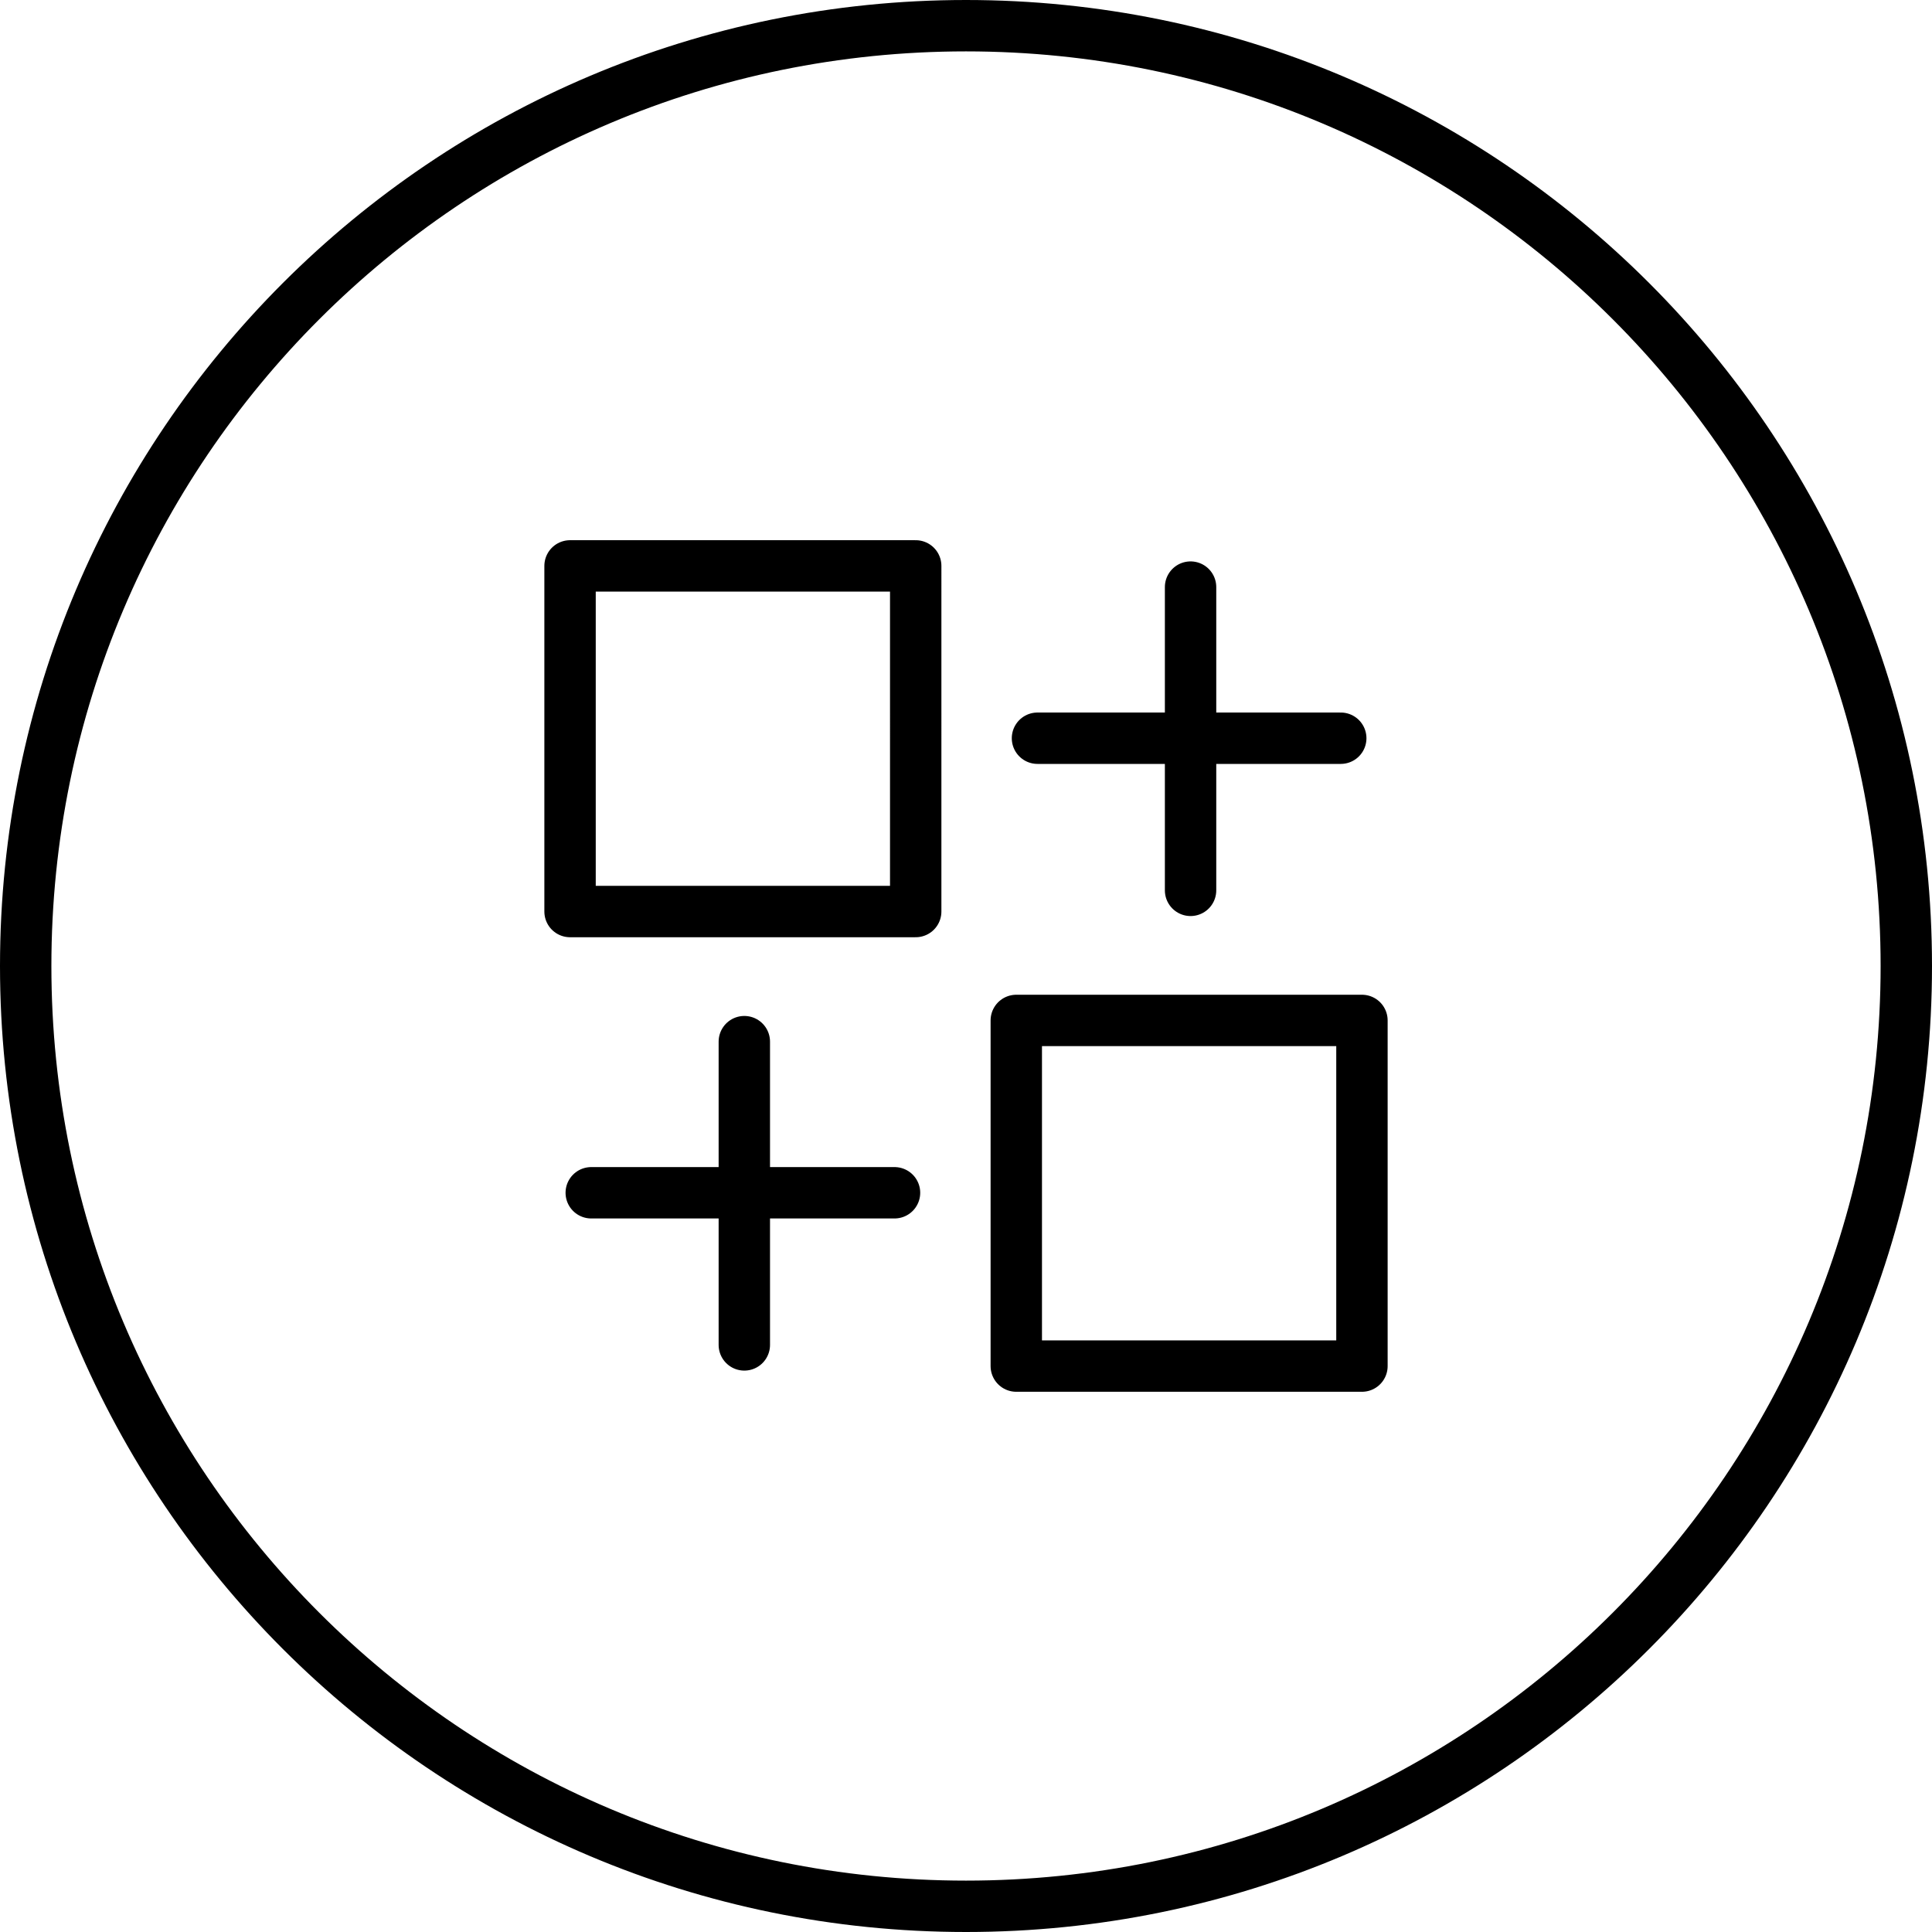
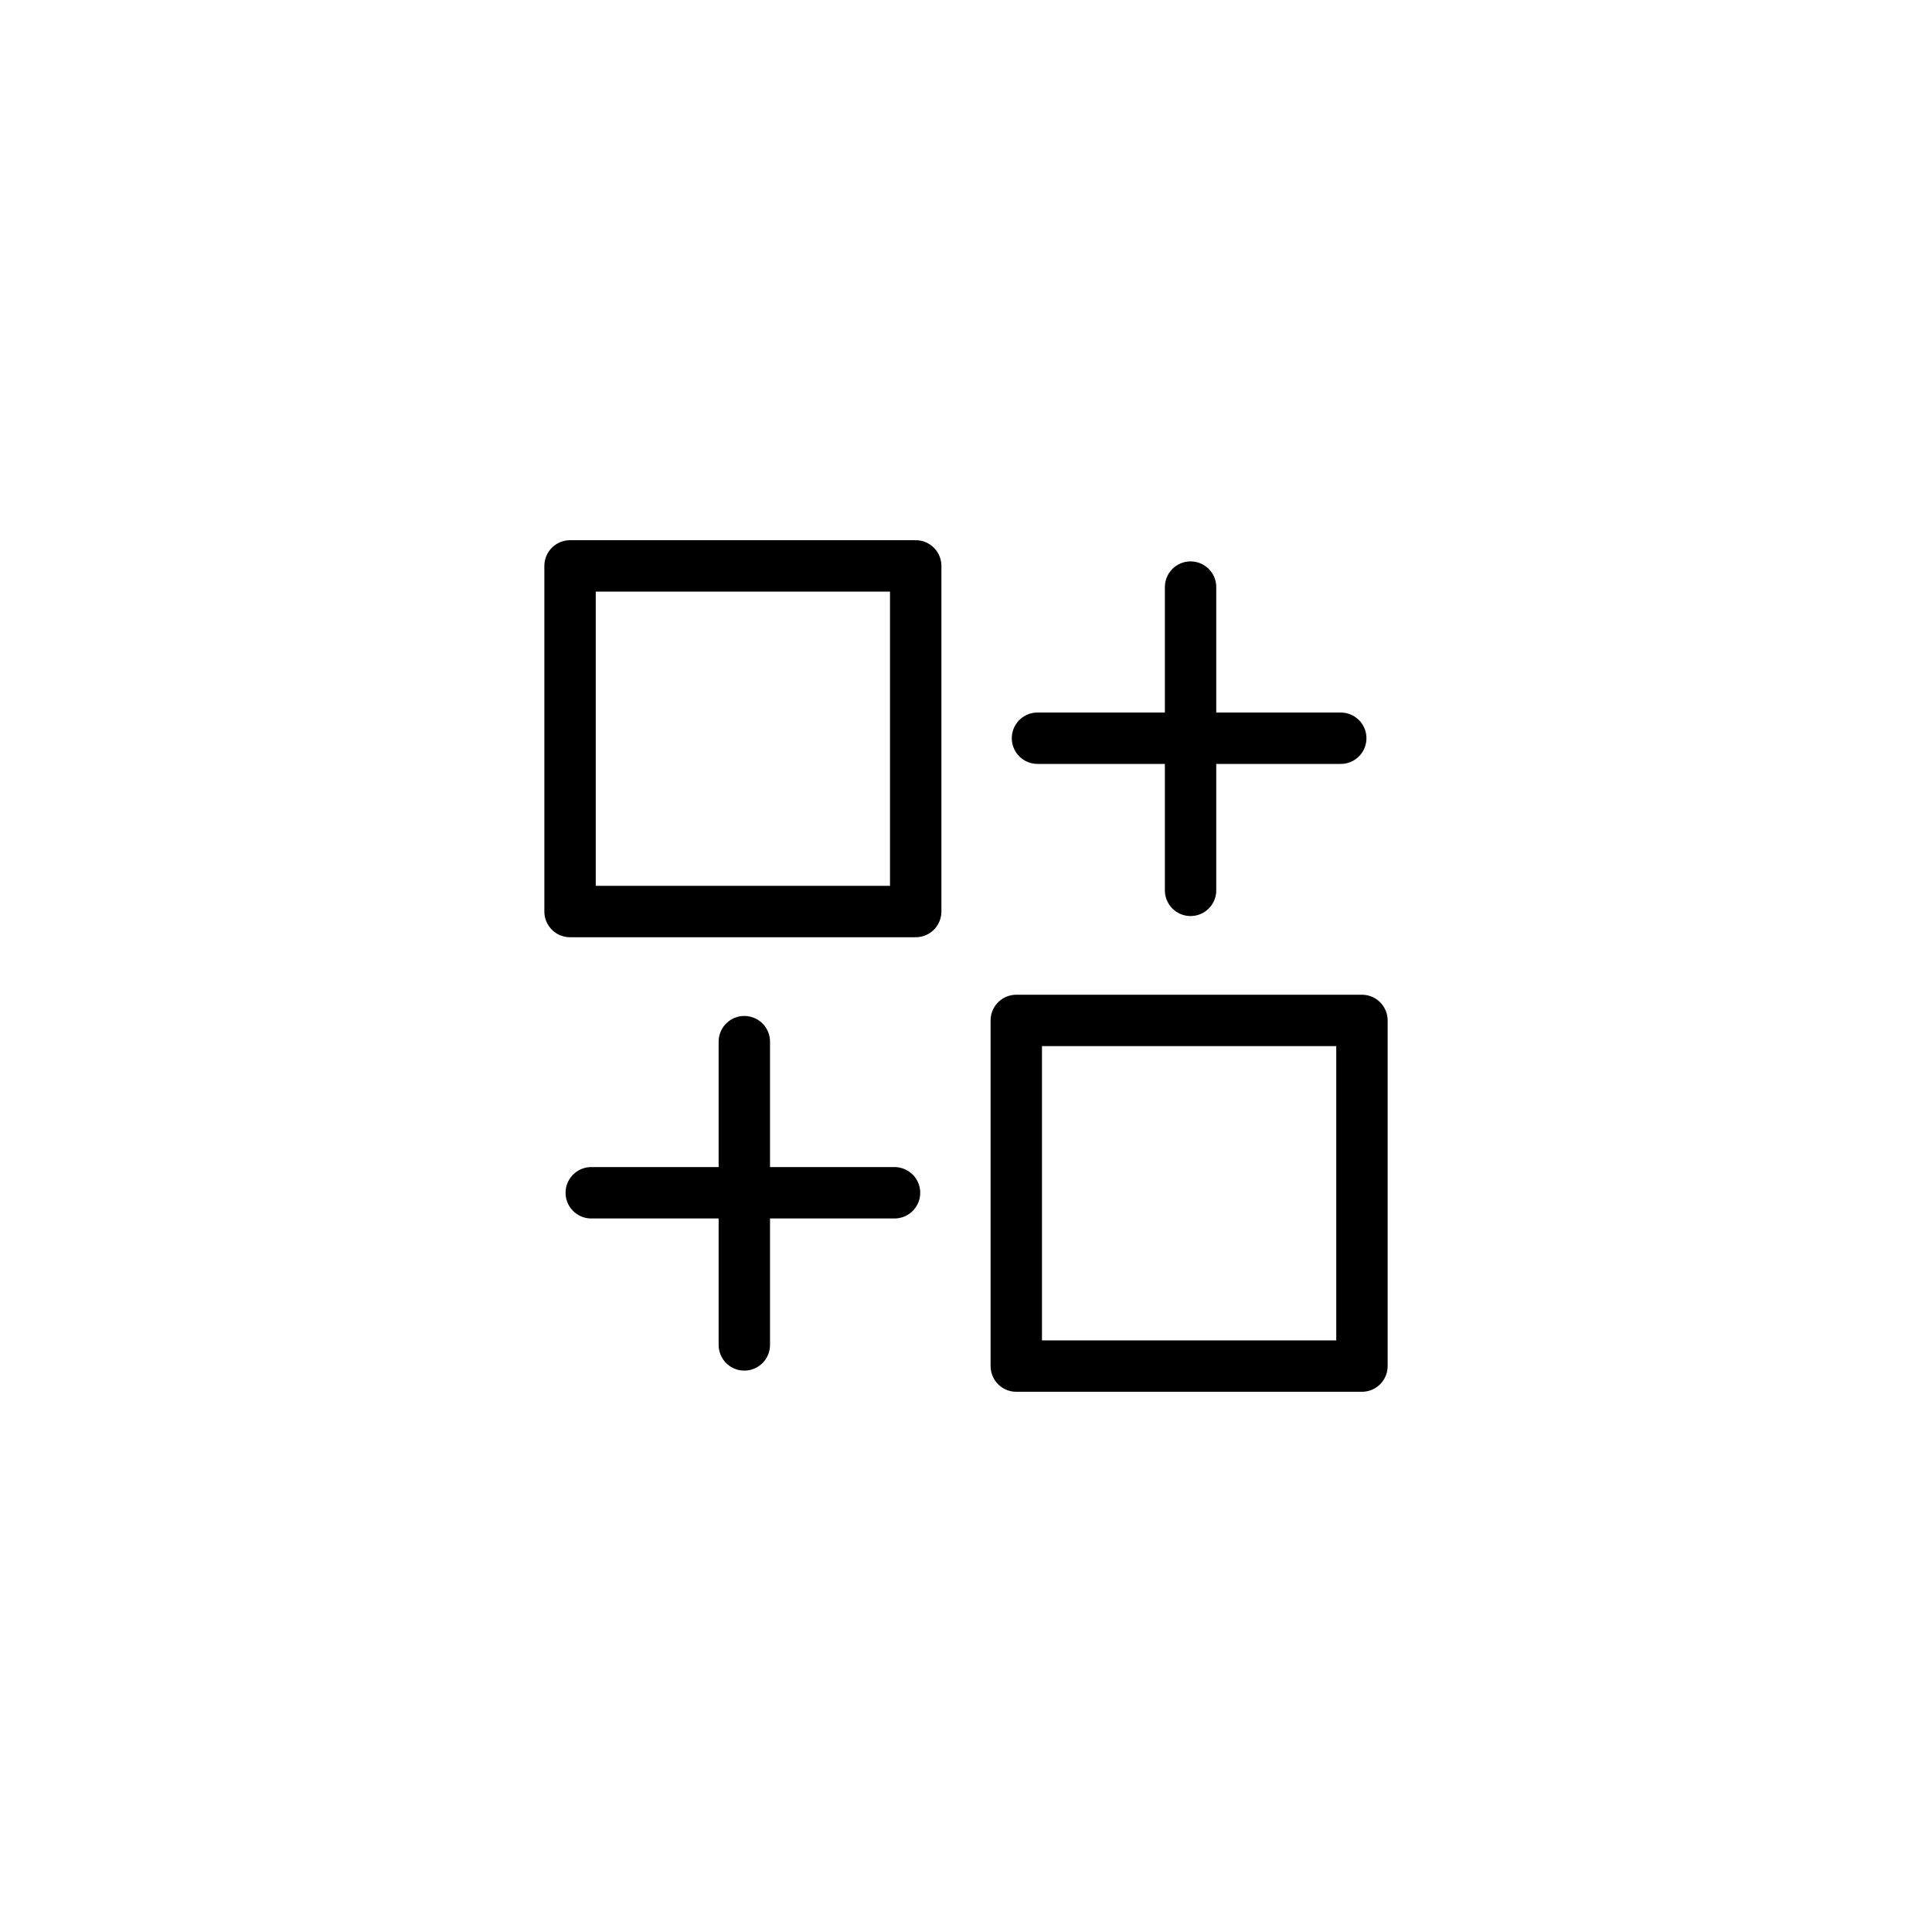
<svg xmlns="http://www.w3.org/2000/svg" xmlns:xlink="http://www.w3.org/1999/xlink" version="1.1" x="0px" y="0px" width="188px" height="188px" viewBox="14 5 188 188" overflow="visible" enable-background="new 14 5 188 188" xml:space="preserve">
  <defs>
</defs>
  <g>
    <defs>
      <rect id="SVGID_1_" x="14" y="5" width="188" height="188" />
    </defs>
    <clipPath id="SVGID_2_">
      <use xlink:href="#SVGID_1_" overflow="visible" />
    </clipPath>
    <polygon clip-path="url(#SVGID_2_)" fill="none" points="0,0 0,210 220,210 220,0 0,0  " />
-     <path clip-path="url(#SVGID_2_)" fill="none" stroke="#000000" stroke-width="5" d="M108,190.5c50.534,0,91.5-40.965,91.5-91.5   c0-50.533-40.966-91.5-91.5-91.5S16.5,48.467,16.5,99C16.5,149.535,57.466,190.5,108,190.5L108,190.5z" />
  </g>
  <path fill="none" stroke="#000000" stroke-width="5" stroke-linecap="round" stroke-linejoin="round" d="M146.529,104.297v33.635  h-33.636v-33.635H146.529L146.529,104.297z M69.471,60.066v33.635h33.635V60.066H69.471L69.471,60.066z M129.852,62.129v29.51   M144.467,76.835h-29.512 M86.429,106.361v29.51 M101.045,121.067H71.533" />
</svg>